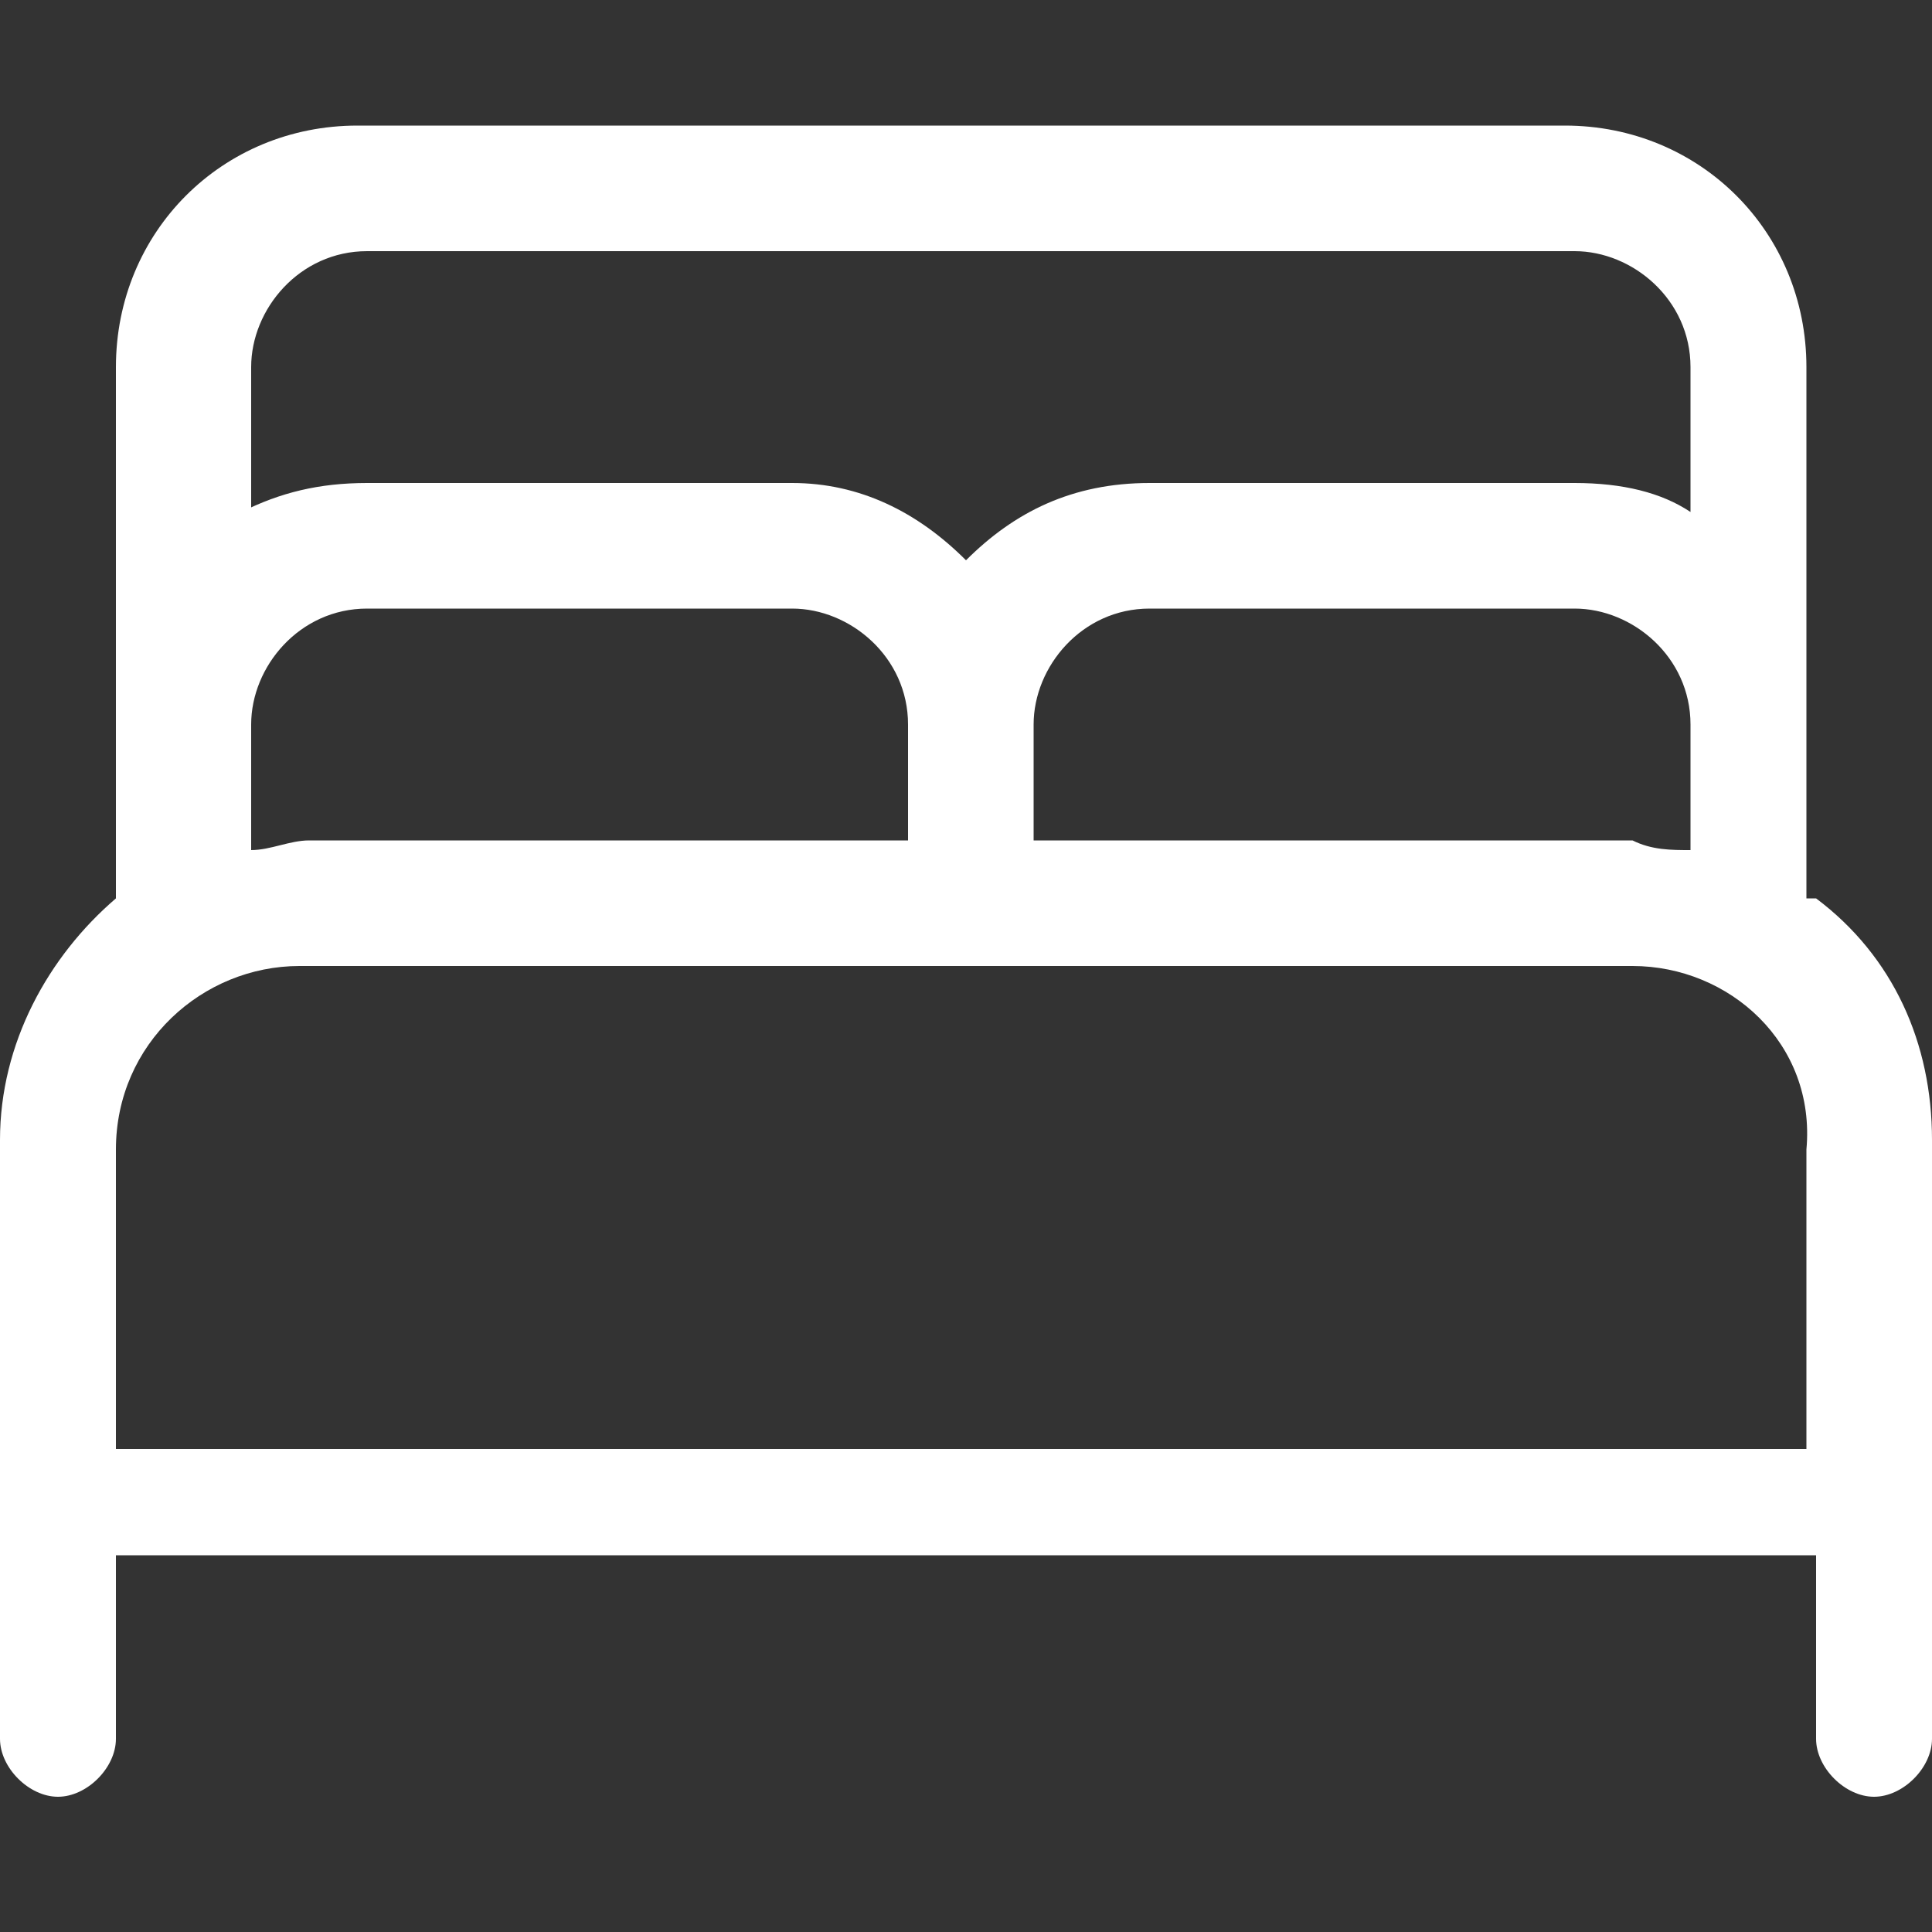
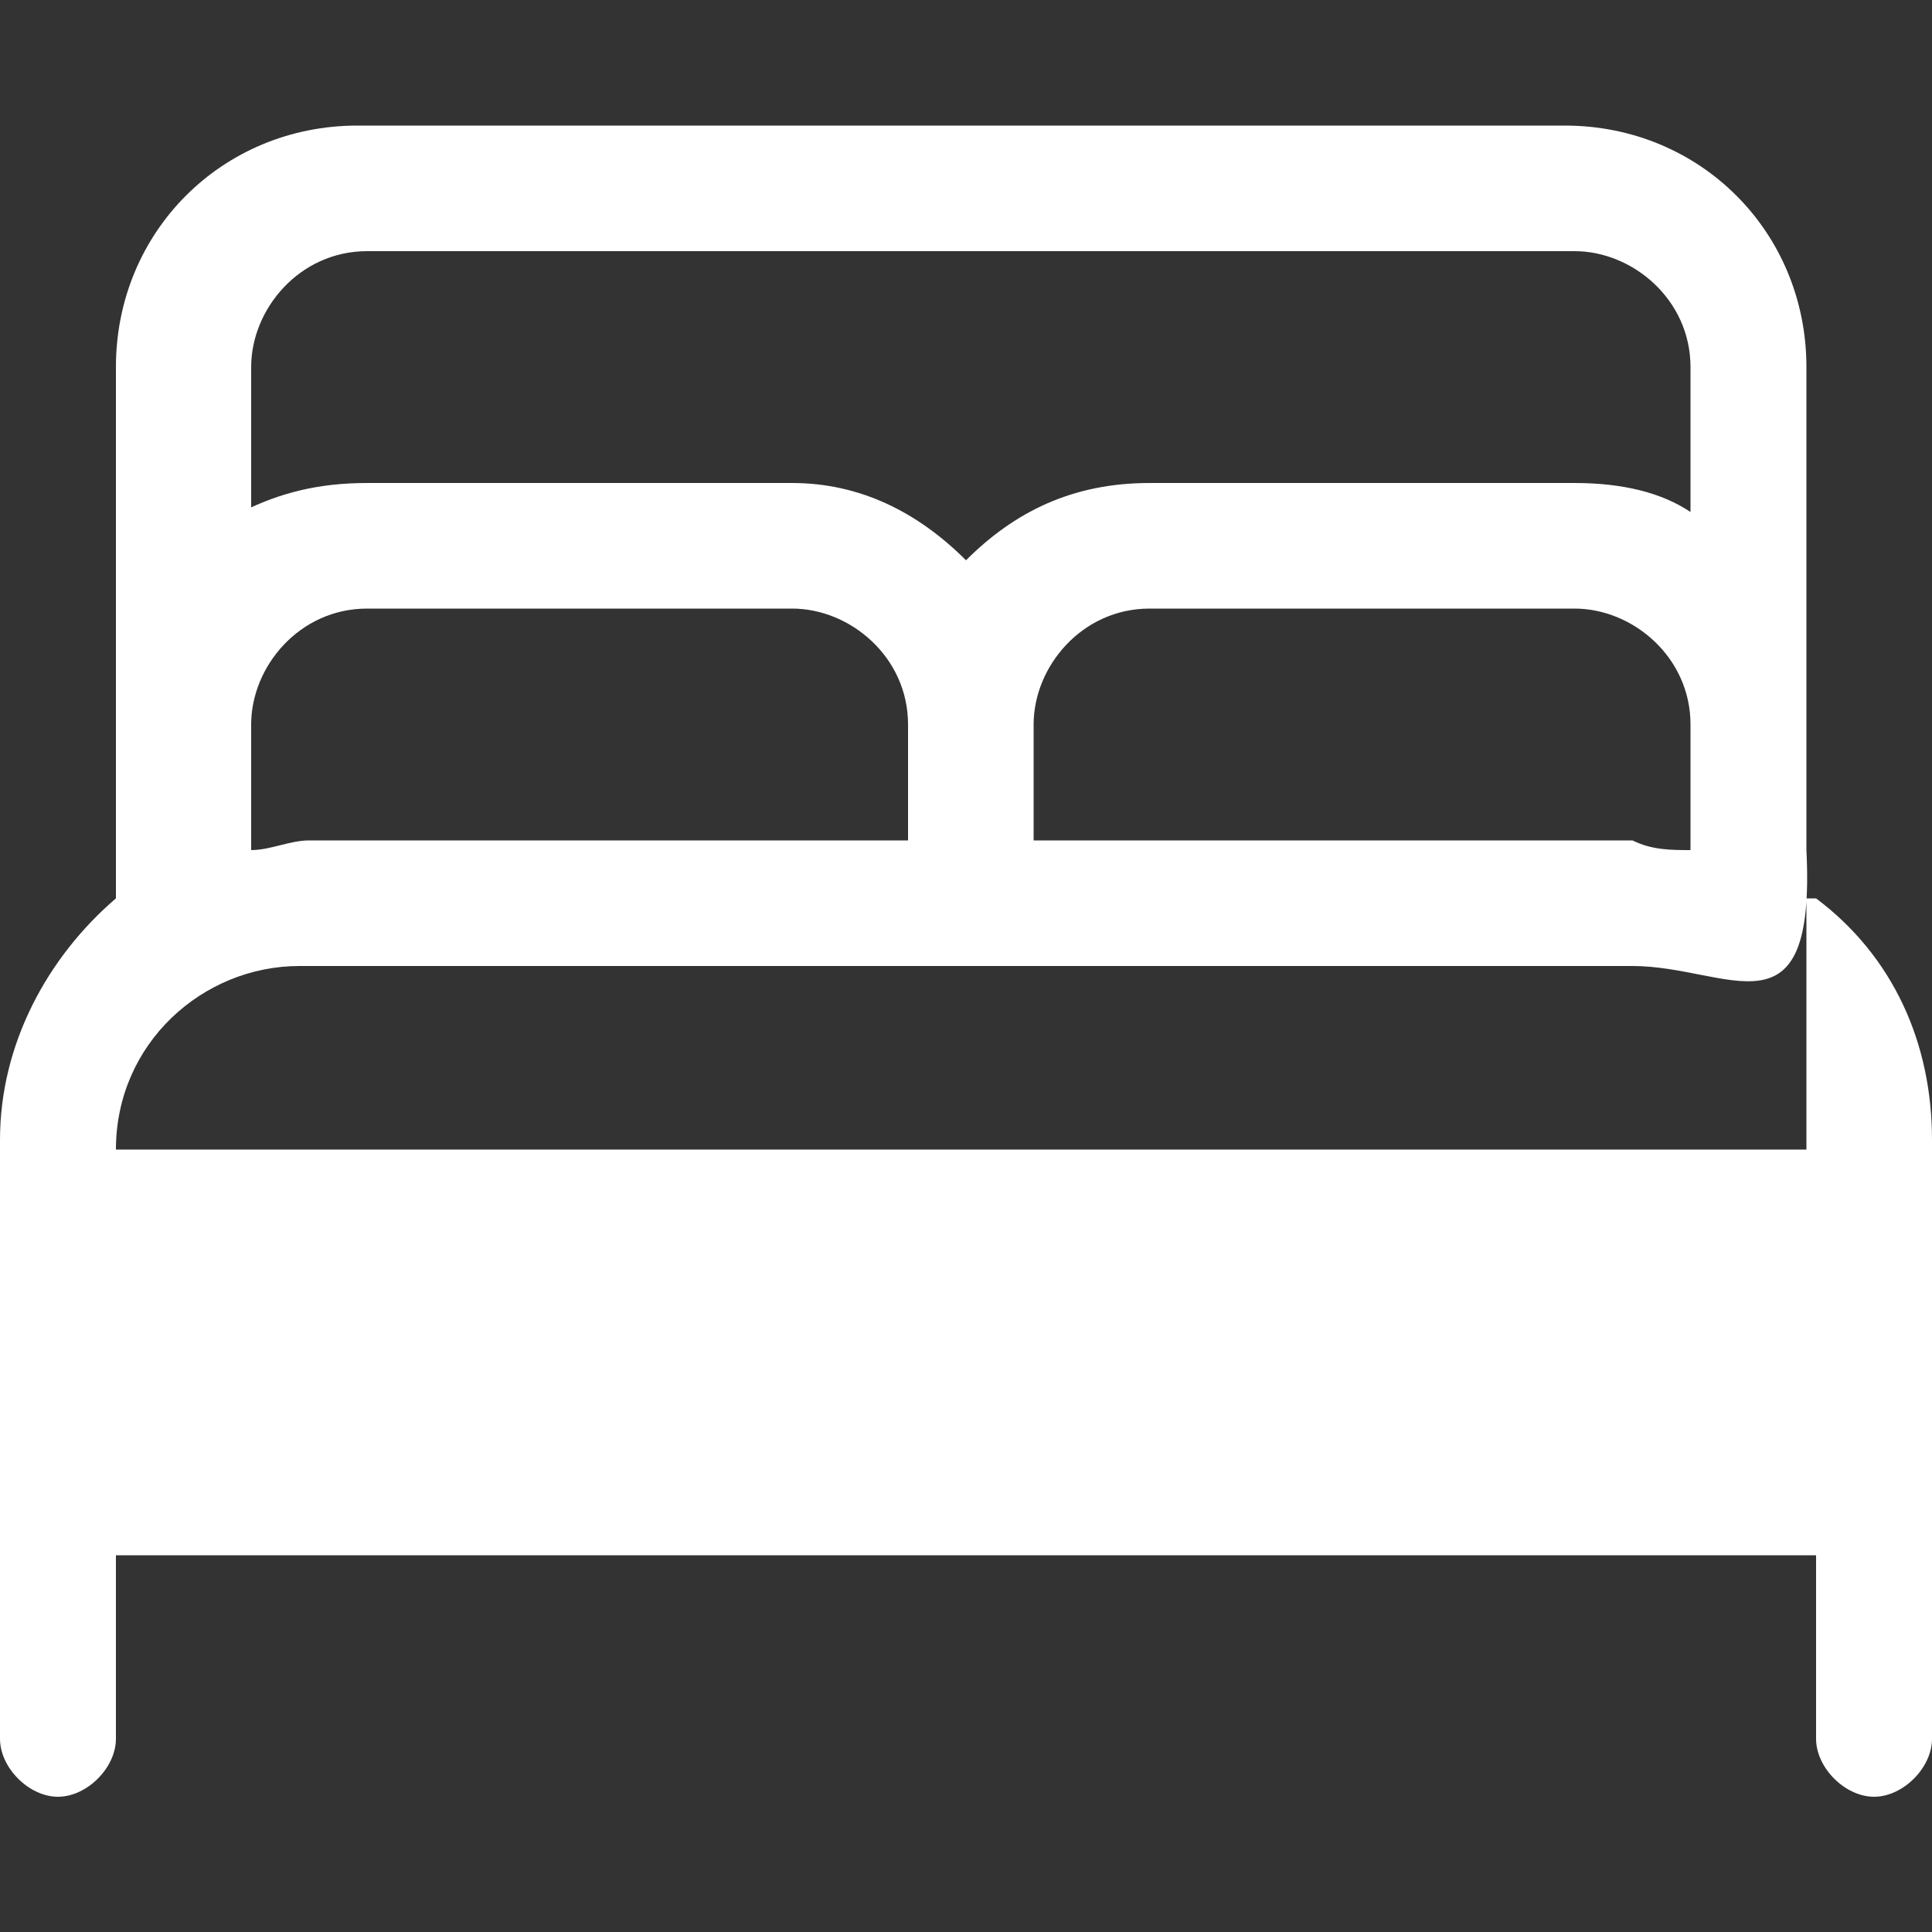
<svg xmlns="http://www.w3.org/2000/svg" version="1.1" id="Layer_2_00000134239257314685264090000018069008324463847048_" x="0px" y="0px" viewBox="0 0 20 20" style="enable-background:new 0 0 20 20;" xml:space="preserve">
  <rect x="0" y="0" width="20" height="20" fill="#333333" stroke="none" />
  <style type="text/css"> .st0{fill:#FFFFFF;} </style>
-   <path class="st0" d="M18.8,9.3c0.8,0.6,1.2,1.5,1.2,2.5v6.2c0,0.3-0.3,0.6-0.6,0.6s-0.6-0.3-0.6-0.6v-1.9H1.2v1.9 c0,0.3-0.3,0.6-0.6,0.6c-0.3,0-0.6-0.3-0.6-0.6v-6.2c0-1,0.5-1.9,1.2-2.5V3.8c0-1.4,1.1-2.5,2.5-2.5h12.5c1.4,0,2.5,1.1,2.5,2.5V9.3 z M2.5,5.3C2.9,5.1,3.3,5,3.8,5h4.4C8.9,5,9.5,5.3,10,5.8C10.5,5.3,11.1,5,11.9,5h4.4c0.5,0,0.9,0.1,1.2,0.3V3.8 c0-0.7-0.6-1.2-1.2-1.2H3.8c-0.7,0-1.2,0.6-1.2,1.2V5.3z M17.5,8.8V7.5c0-0.7-0.6-1.2-1.2-1.2h-4.4c-0.7,0-1.2,0.6-1.2,1.2v1.2h6.2 C17.1,8.8,17.3,8.8,17.5,8.8z M9.4,8.8V7.5c0-0.7-0.6-1.2-1.2-1.2H3.8c-0.7,0-1.2,0.6-1.2,1.2v1.3c0.2,0,0.4-0.1,0.6-0.1H9.4z M16.9,10H3.1c-1,0-1.9,0.8-1.9,1.9V15h17.5v-3.1C18.8,10.8,17.9,10,16.9,10z" />
+   <path class="st0" d="M18.8,9.3c0.8,0.6,1.2,1.5,1.2,2.5v6.2c0,0.3-0.3,0.6-0.6,0.6s-0.6-0.3-0.6-0.6v-1.9H1.2v1.9 c0,0.3-0.3,0.6-0.6,0.6c-0.3,0-0.6-0.3-0.6-0.6v-6.2c0-1,0.5-1.9,1.2-2.5V3.8c0-1.4,1.1-2.5,2.5-2.5h12.5c1.4,0,2.5,1.1,2.5,2.5V9.3 z M2.5,5.3C2.9,5.1,3.3,5,3.8,5h4.4C8.9,5,9.5,5.3,10,5.8C10.5,5.3,11.1,5,11.9,5h4.4c0.5,0,0.9,0.1,1.2,0.3V3.8 c0-0.7-0.6-1.2-1.2-1.2H3.8c-0.7,0-1.2,0.6-1.2,1.2V5.3z M17.5,8.8V7.5c0-0.7-0.6-1.2-1.2-1.2h-4.4c-0.7,0-1.2,0.6-1.2,1.2v1.2h6.2 C17.1,8.8,17.3,8.8,17.5,8.8z M9.4,8.8V7.5c0-0.7-0.6-1.2-1.2-1.2H3.8c-0.7,0-1.2,0.6-1.2,1.2v1.3c0.2,0,0.4-0.1,0.6-0.1H9.4z M16.9,10H3.1c-1,0-1.9,0.8-1.9,1.9h17.5v-3.1C18.8,10.8,17.9,10,16.9,10z" />
</svg>